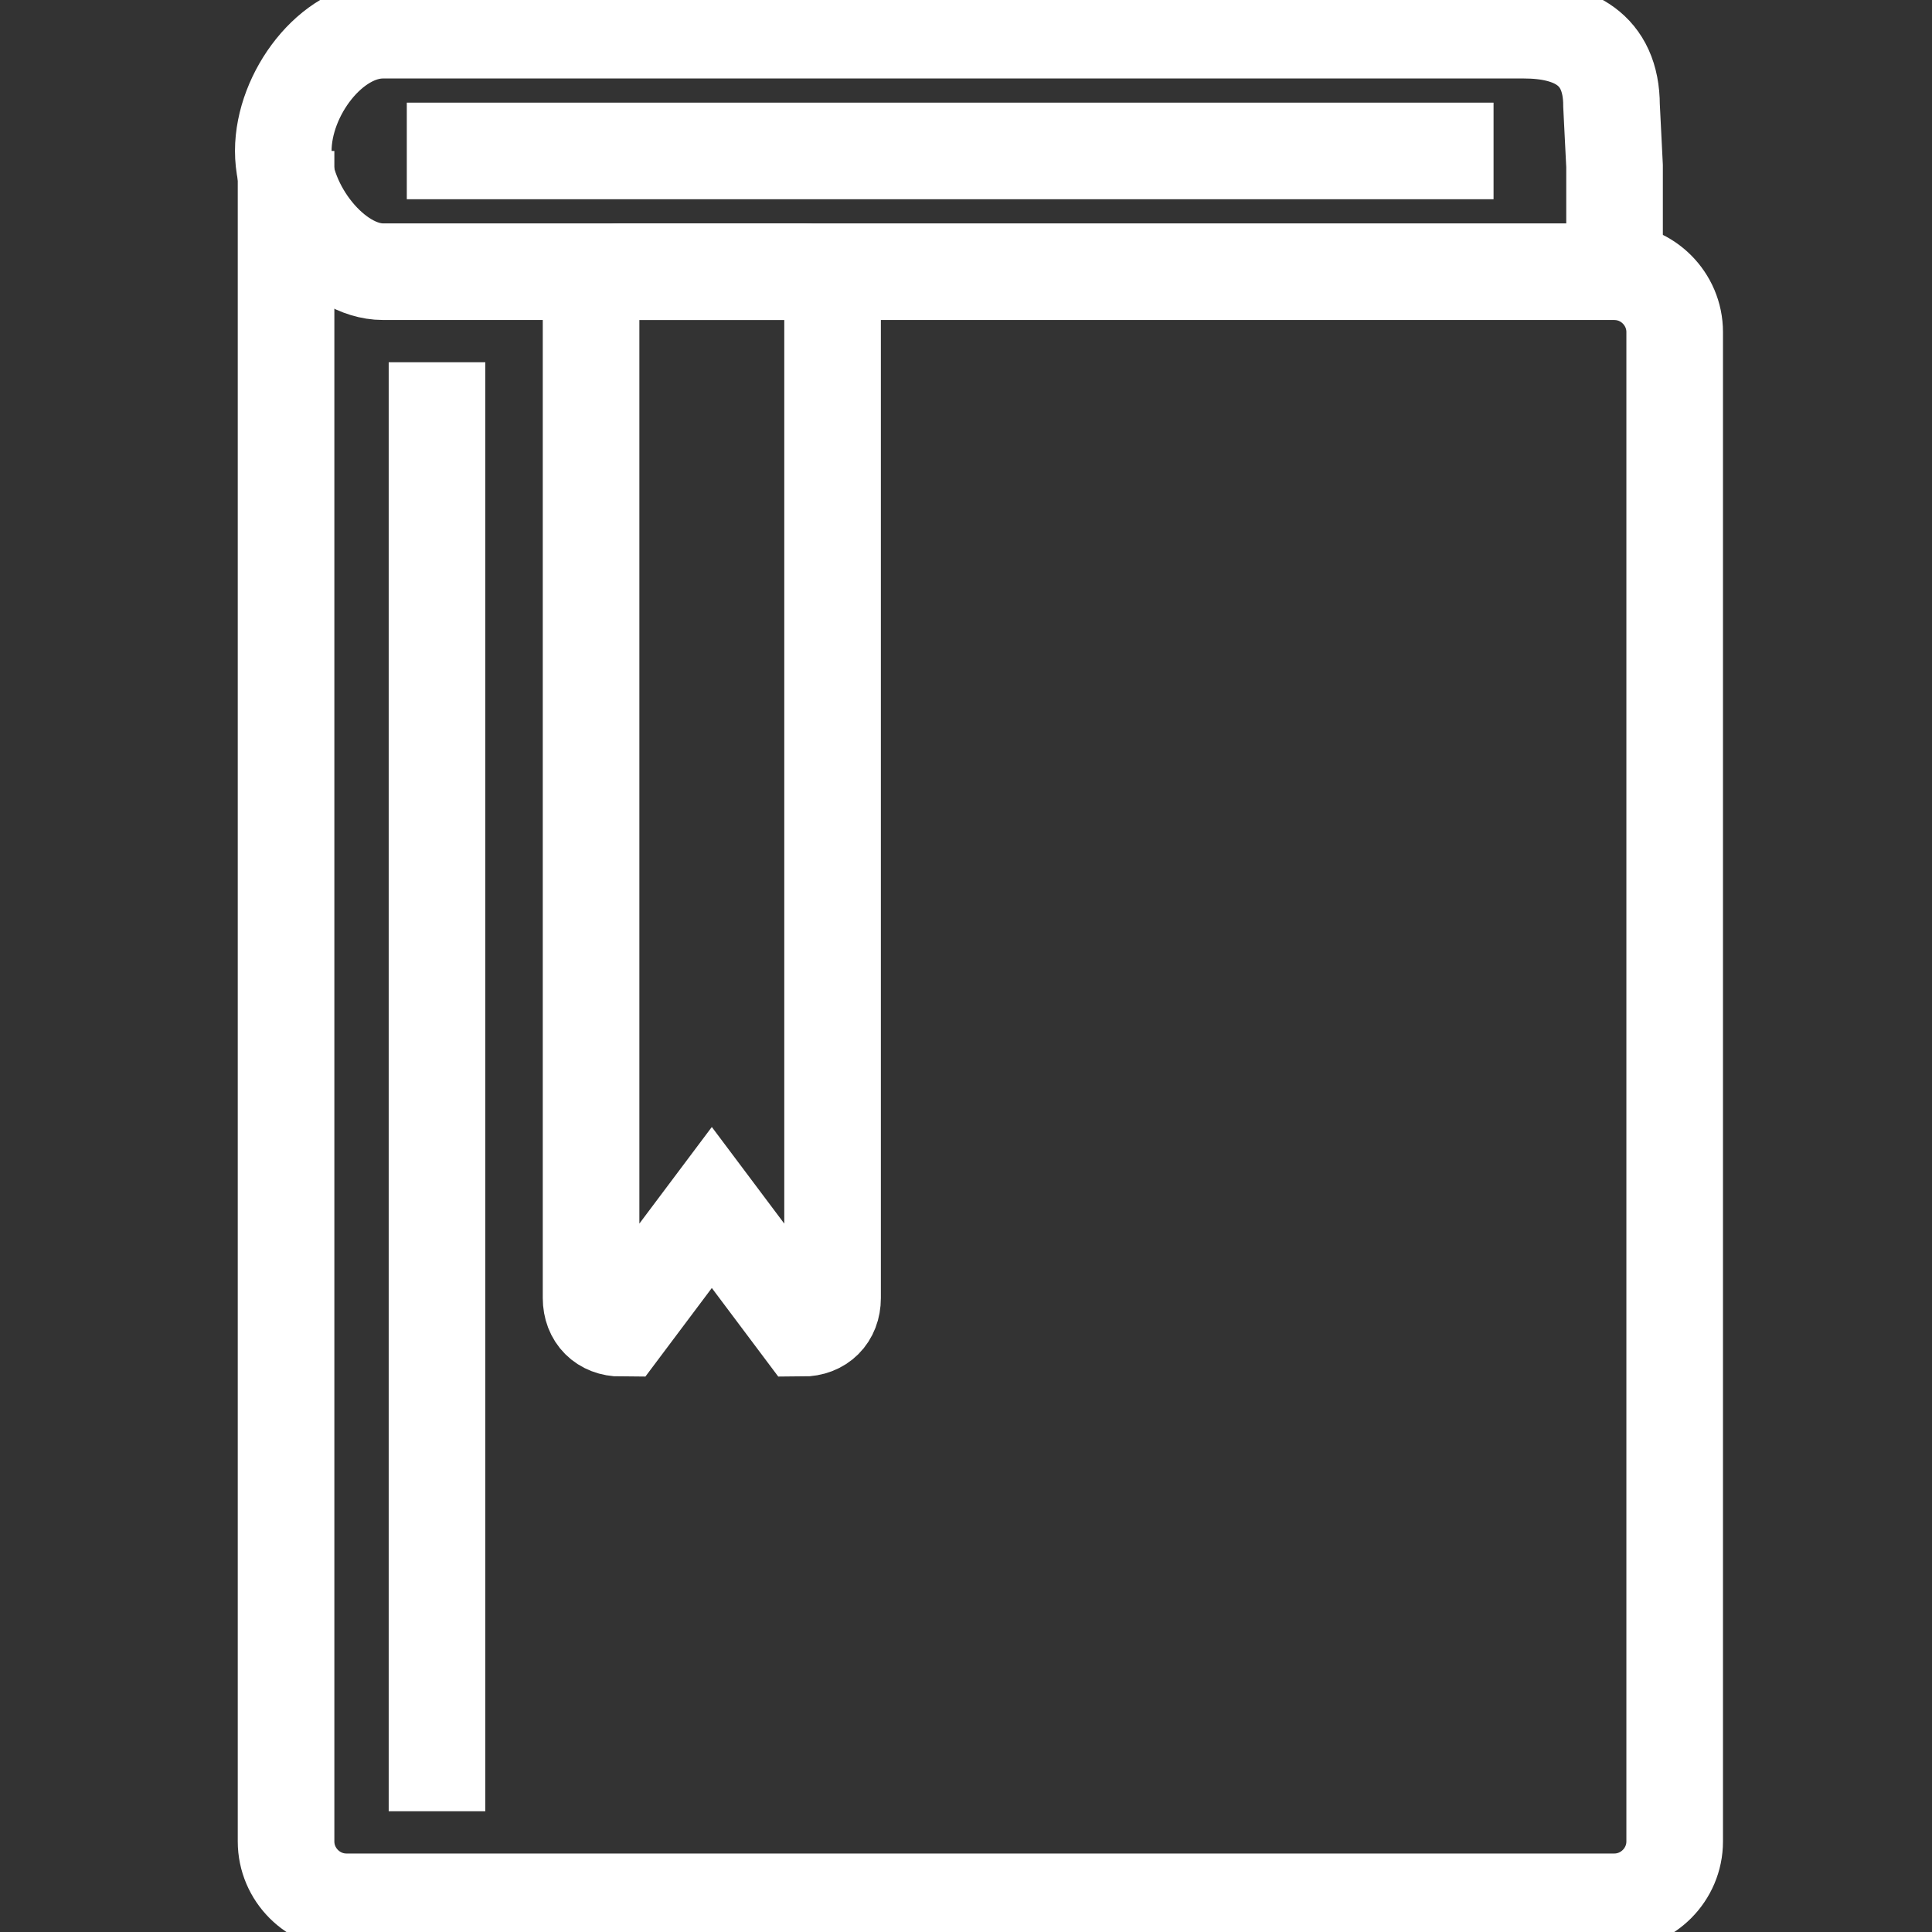
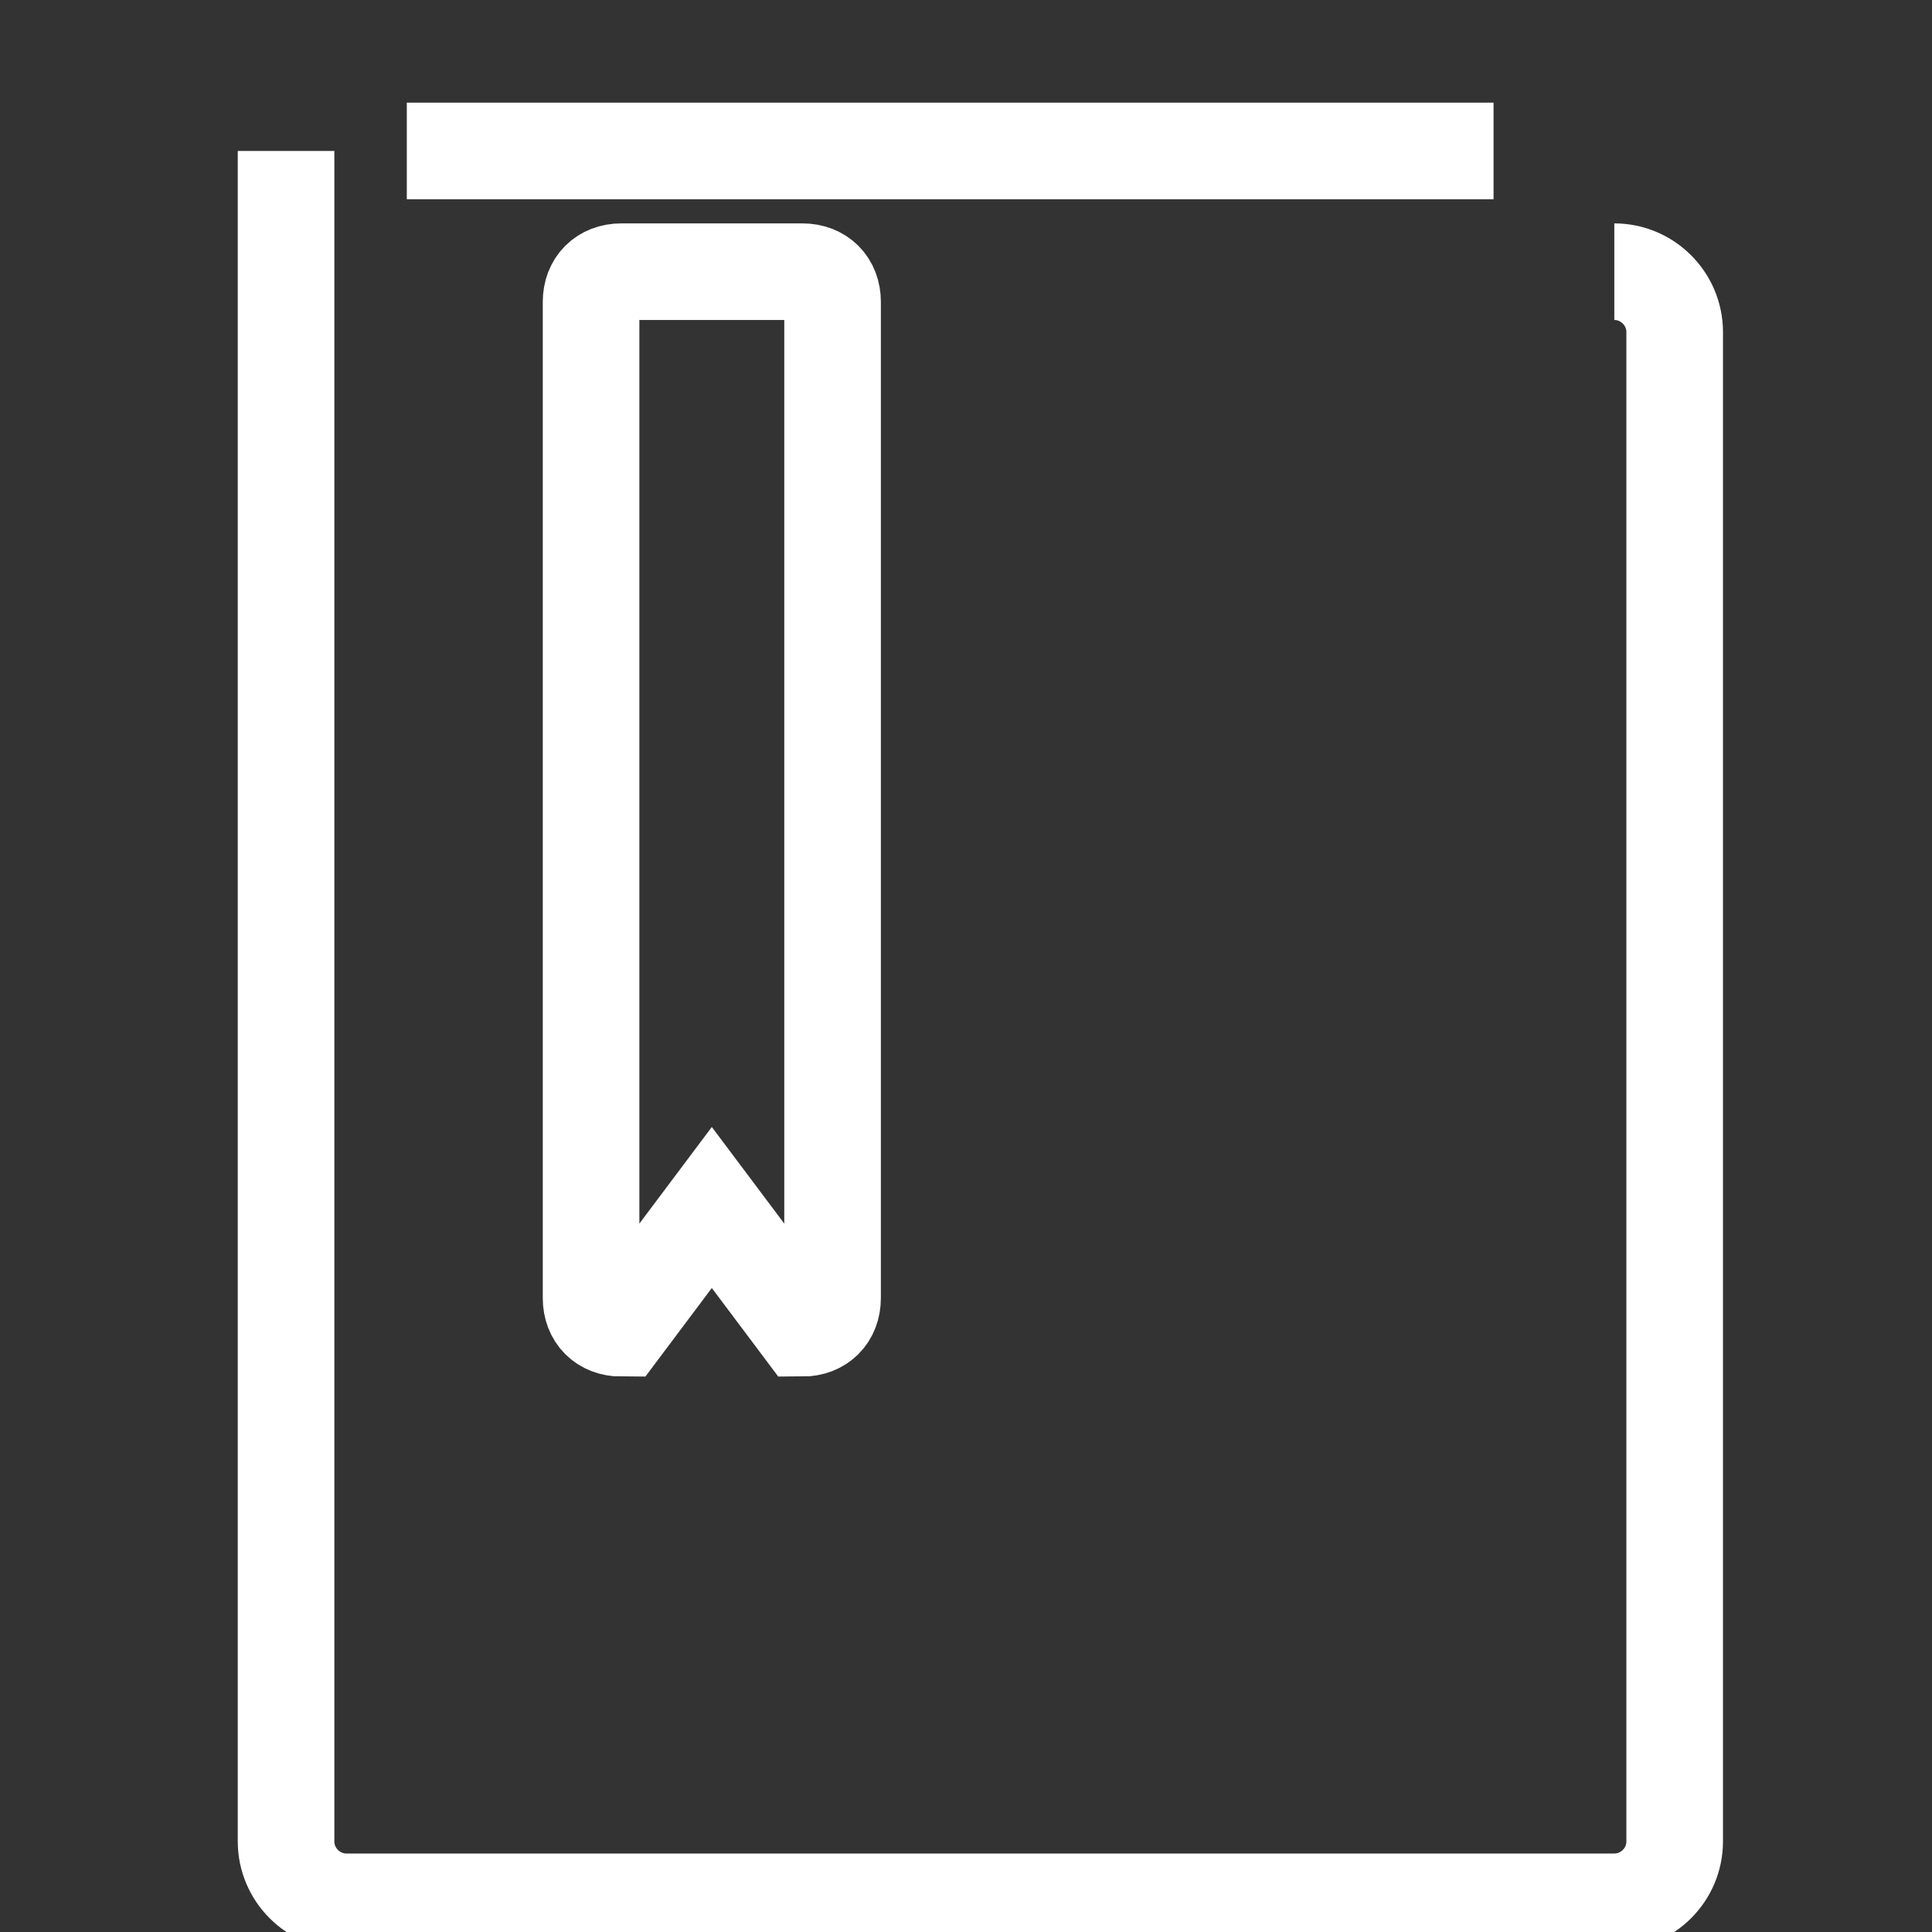
<svg xmlns="http://www.w3.org/2000/svg" width="16" height="16" viewBox="0 0 16 16" fill="none">
  <rect x="0" y="0" width="16" height="16" fill="#333333" stroke="none" />
  <g clip-path="url(#clip0_2969_29617)">
    <path d="M13.369 2.25C13.644 2.25 13.869 2.475 13.869 2.75V15.25C13.869 15.525 13.644 15.75 13.369 15.75H2.869C2.594 15.75 2.369 15.525 2.369 15.25V1.25" stroke="white" stroke-width="0.8" />
-     <path fill-rule="evenodd" clip-rule="evenodd" d="M3.619 3V15V3Z" fill="white" />
-     <path d="M3.619 3V15" stroke="white" stroke-width="0.8" />
-     <path fill-rule="evenodd" clip-rule="evenodd" d="M13.371 1.375V2.25H3.171C2.771 2.25 2.346 1.725 2.346 1.25C2.346 0.775 2.746 0.25 3.171 0.25H12.621C13.021 0.25 13.346 0.4 13.346 0.875L13.371 1.375Z" stroke="white" stroke-width="0.8" />
+     <path fill-rule="evenodd" clip-rule="evenodd" d="M3.619 3V15V3" fill="white" />
    <path fill-rule="evenodd" clip-rule="evenodd" d="M3.369 1.25H12.369H3.369Z" fill="white" />
    <path d="M3.369 1.25H12.369" stroke="white" stroke-width="0.8" />
    <path fill-rule="evenodd" clip-rule="evenodd" d="M6.895 10.75C6.895 10.9 6.795 11 6.645 11L5.895 10L5.145 11C4.995 11 4.895 10.9 4.895 10.75V2.5C4.895 2.35 4.995 2.25 5.145 2.25H6.645C6.795 2.25 6.895 2.35 6.895 2.5V10.75Z" stroke="white" stroke-width="0.8" />
  </g>
  <defs>
    <clipPath id="clip0_2969_29617">
      <rect width="16" height="16" fill="white" />
    </clipPath>
  </defs>
</svg>